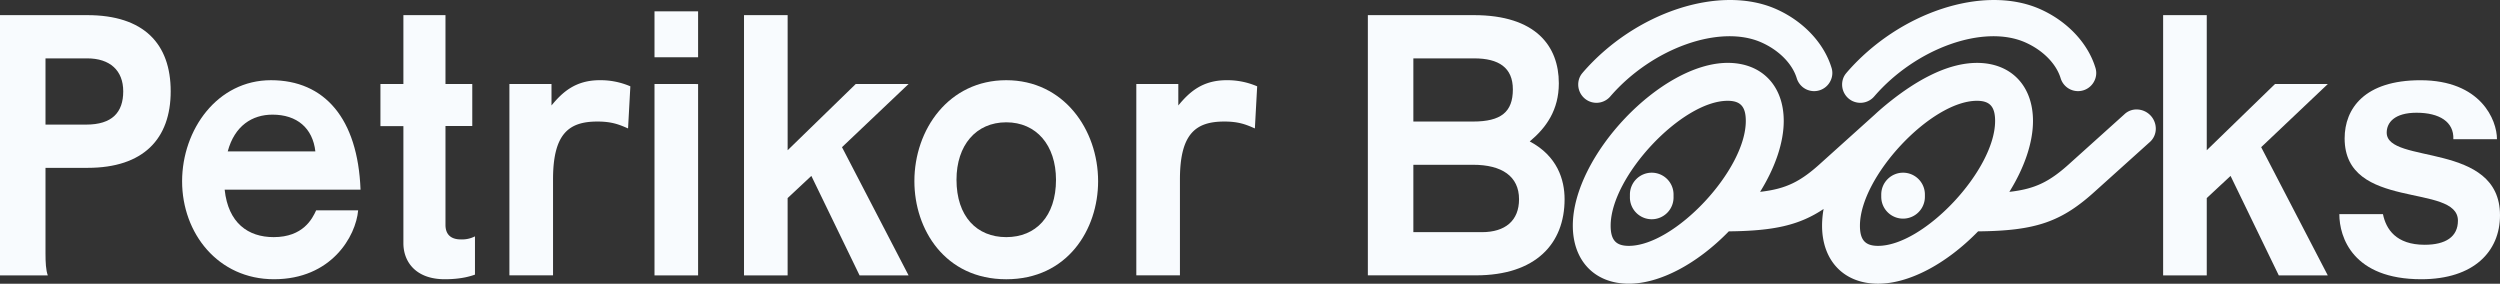
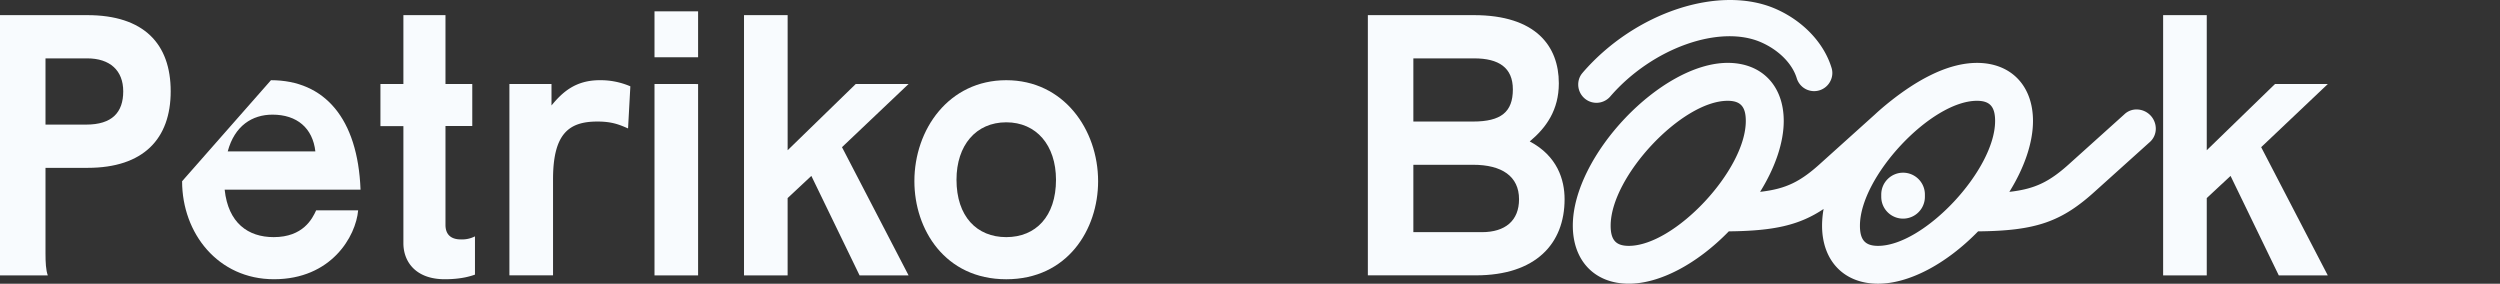
<svg xmlns="http://www.w3.org/2000/svg" viewBox="0 0 1428.57 162.14">
  <rect x="0" y="0" width="1428.57" height="162.14" fill="#333333" stroke="none" />
  <defs>
    <style>.cls-1{fill:#f8fbfe;}</style>
  </defs>
  <g data-name="Layer 2" id="Layer_2">
    <g data-name="Layer 2" id="Layer_2-2">
      <path d="M0,8.65H49.86c32.37,0,47.68,16.4,47.68,43.52S82,95.91,50.08,95.91H26v48.77c0,5.25.21,9.63,1.31,12.69H0ZM26,33.36V71.2H49.21c14.87,0,21.21-7,21.21-19S62.77,33.36,49.86,33.36Z" class="cls-1" />
-       <path d="M154.84,45.83c30.62,0,49.65,21.87,51.18,62.55H128.38c2,19,13.34,27.12,28,27.12,16.84,0,22.09-10.5,24.28-15.31h24c-1.31,14.87-15.3,39.37-48.11,39.37-31.93,0-52.49-26.25-52.49-56C104.1,74,124.22,45.83,154.84,45.83ZM130.13,86.51h50.08c-1.53-13.34-10.5-21-24.5-21C144.12,65.51,134.06,71.85,130.13,86.51Z" class="cls-1" />
+       <path d="M154.84,45.83c30.62,0,49.65,21.87,51.18,62.55H128.38c2,19,13.34,27.12,28,27.12,16.84,0,22.09-10.5,24.28-15.31h24c-1.31,14.87-15.3,39.37-48.11,39.37-31.93,0-52.49-26.25-52.49-56ZM130.13,86.51h50.08c-1.53-13.34-10.5-21-24.5-21C144.12,65.51,134.06,71.85,130.13,86.51Z" class="cls-1" />
      <path d="M254.56,8.65V48h15.31v24H254.56V128.5c0,6.56,4.38,8.31,8.75,8.31a16.38,16.38,0,0,0,8.1-1.75v21.87c-2,.66-7.22,2.63-17.28,2.63-16.62,0-23.62-10.06-23.62-20.56V72.07H217.39V48h13.12V8.65Z" class="cls-1" />
      <path d="M341.39,69.45c-16,0-25.37,6.56-25.37,33v54.9H291.09V48h24.05V60.26c6.13-7.43,13.56-14.43,27.56-14.43a43,43,0,0,1,17.5,3.5l-1.31,24.06C353.86,71.2,349.7,69.45,341.39,69.45Z" class="cls-1" />
      <path d="M398.91,6.46V32.71H374V6.46Zm0,41.56V157.37H374V48Z" class="cls-1" />
      <path d="M450.08,8.65v77.2L489,48h30.18L481.14,84.1l38.05,73.27h-28l-27.56-56.86-13.56,12.68v44.18H425.15V8.65Z" class="cls-1" />
      <path d="M575,45.83c32.81,0,52.49,28.21,52.49,57.74,0,27.55-17.5,56-52.49,56s-52.49-28.44-52.49-56C522.47,74,542.15,45.83,575,45.83Zm0,24.06c-17.28,0-28.43,13.12-28.43,32.8,0,21,11.59,32.81,28.43,32.81s28.43-11.81,28.43-32.81C603.39,83,592.24,69.89,575,69.89Z" class="cls-1" />
-       <path d="M699.62,69.45c-16,0-25.37,6.56-25.37,33v54.9H649.32V48h24V60.26c6.13-7.43,13.56-14.43,27.56-14.43a43,43,0,0,1,17.5,3.5l-1.31,24.06C712.09,71.2,707.93,69.45,699.62,69.45Z" class="cls-1" />
      <path d="M781.63,8.65h60.58c35.43,0,48.55,17.71,48.55,38.93,0,15.31-7.21,25.37-16.62,33.24,15.75,8.31,19.91,21.87,19.91,33,0,25.37-16.41,43.52-50.74,43.52H781.63Zm26,24.71V69.45h34.11c16,0,22.75-5.47,22.75-18.37,0-12.47-8.09-17.72-22.09-17.72Zm0,60.8v38.5H846.8c13.35,0,21.22-6.57,21.22-18.81,0-13.13-9.84-19.69-26.25-19.69Z" class="cls-1" />
      <path d="M1261,8.65v77.2L1300,48h30.19L1292.1,84.1l38.06,73.27h-28l-27.56-56.86L1261,113.19v44.18h-24.93V8.65Z" class="cls-1" />
-       <path d="M1380.89,64.42c-12.68,0-17.06,5.69-17.06,11.37,0,18.37,64.74,4.81,64.74,47.24,0,20.56-14.87,36.53-45,36.53-39.15,0-46.81-24.06-46.81-37.18h24.93c1.75,8.53,7.44,17.49,23.84,17.49,12,0,19-4.59,19-13.78,0-21.65-64.74-5.46-64.74-47,0-17.06,11.38-33.24,43.31-33.24,34.55,0,43.74,22.74,43.74,33.68h-24.93C1402.32,69.67,1394,64.42,1380.89,64.42Z" class="cls-1" />
      <path d="M1221.05,62.55a10,10,0,0,0-7.19,2.83l-30.58,27.51c-12,11-20.26,15.07-35.08,16.75,8.75-14.09,13.51-28.31,13.51-40.5,0-20.17-12.56-33.2-32-33.2-8.31,0-17.41,2.47-26.67,7.09h0c-16.74,8.2-31.62,22.34-31.62,22.34l-30.57,27.51c-12,11-20.27,15.07-35.08,16.75,8.74-14.09,13.51-28.31,13.51-40.5,0-20.17-12.57-33.2-32-33.2-38.06,0-88.53,53-88.53,93,0,20.16,12.57,33.19,32,33.19,17.57,0,38.87-11.16,57.14-29.91,25.85-.26,40.3-3.52,54.17-12.79a54.73,54.73,0,0,0-.88,9.51c0,20.16,12.57,33.19,32,33.19,17.58,0,38.87-11.16,57.15-29.91,33.15-.34,47.74-5.42,67.26-23.26l30.53-27.47a10.23,10.23,0,0,0,3.76-8.12A11,11,0,0,0,1221.05,62.55ZM930.73,140.49c-7.36,0-10.36-3.35-10.36-11.54,0-28,40.62-71.35,66.87-71.35,7.36,0,10.36,3.35,10.36,11.54C997.6,97.15,957,140.49,930.73,140.49Zm142.45,0c-7.36,0-10.36-3.35-10.36-11.54,0-28,40.63-71.35,66.87-71.35,7.37,0,10.37,3.35,10.37,11.54C1140.06,97.15,1099.43,140.49,1073.18,140.49Z" class="cls-1" />
-       <path d="M943.85,98.68a12.47,12.47,0,0,0-12.47,12.47v1.31a12.47,12.47,0,1,0,24.93,0v-1.31A12.47,12.47,0,0,0,943.85,98.68Z" class="cls-1" />
      <path d="M1087.48,98.68A12.48,12.48,0,0,0,1075,111.15v1.31a12.47,12.47,0,0,0,24.94,0v-1.31A12.47,12.47,0,0,0,1087.48,98.68Z" class="cls-1" />
-       <path d="M1058.79,57.84A10.43,10.43,0,0,0,1071.07,55c23.87-27.54,62.59-41.32,86.34-30.72,10,4.47,17.54,12.11,20.09,20.39a10.38,10.38,0,0,0,19.44,1.22,10,10,0,0,0,.35-7.47c-4.34-13.93-16.07-26.32-31.4-33.16-32.08-14.31-80.68,1.58-110.63,36.2l-.3.37a9.85,9.85,0,0,0-1.44,2.27h0a10.47,10.47,0,0,0,5.27,13.75Z" class="cls-1" />
      <path d="M908,57.84A10.43,10.43,0,0,0,920.26,55c23.88-27.54,62.6-41.32,86.34-30.72,10,4.47,17.55,12.11,20.1,20.39a10.38,10.38,0,0,0,19.44,1.22,10,10,0,0,0,.35-7.47c-4.35-13.93-16.07-26.32-31.4-33.16C983-9.06,934.4,6.83,904.45,41.45l-.3.37a10.25,10.25,0,0,0-1.43,2.27h0A10.48,10.48,0,0,0,908,57.84Z" class="cls-1" />
    </g>
  </g>
</svg>